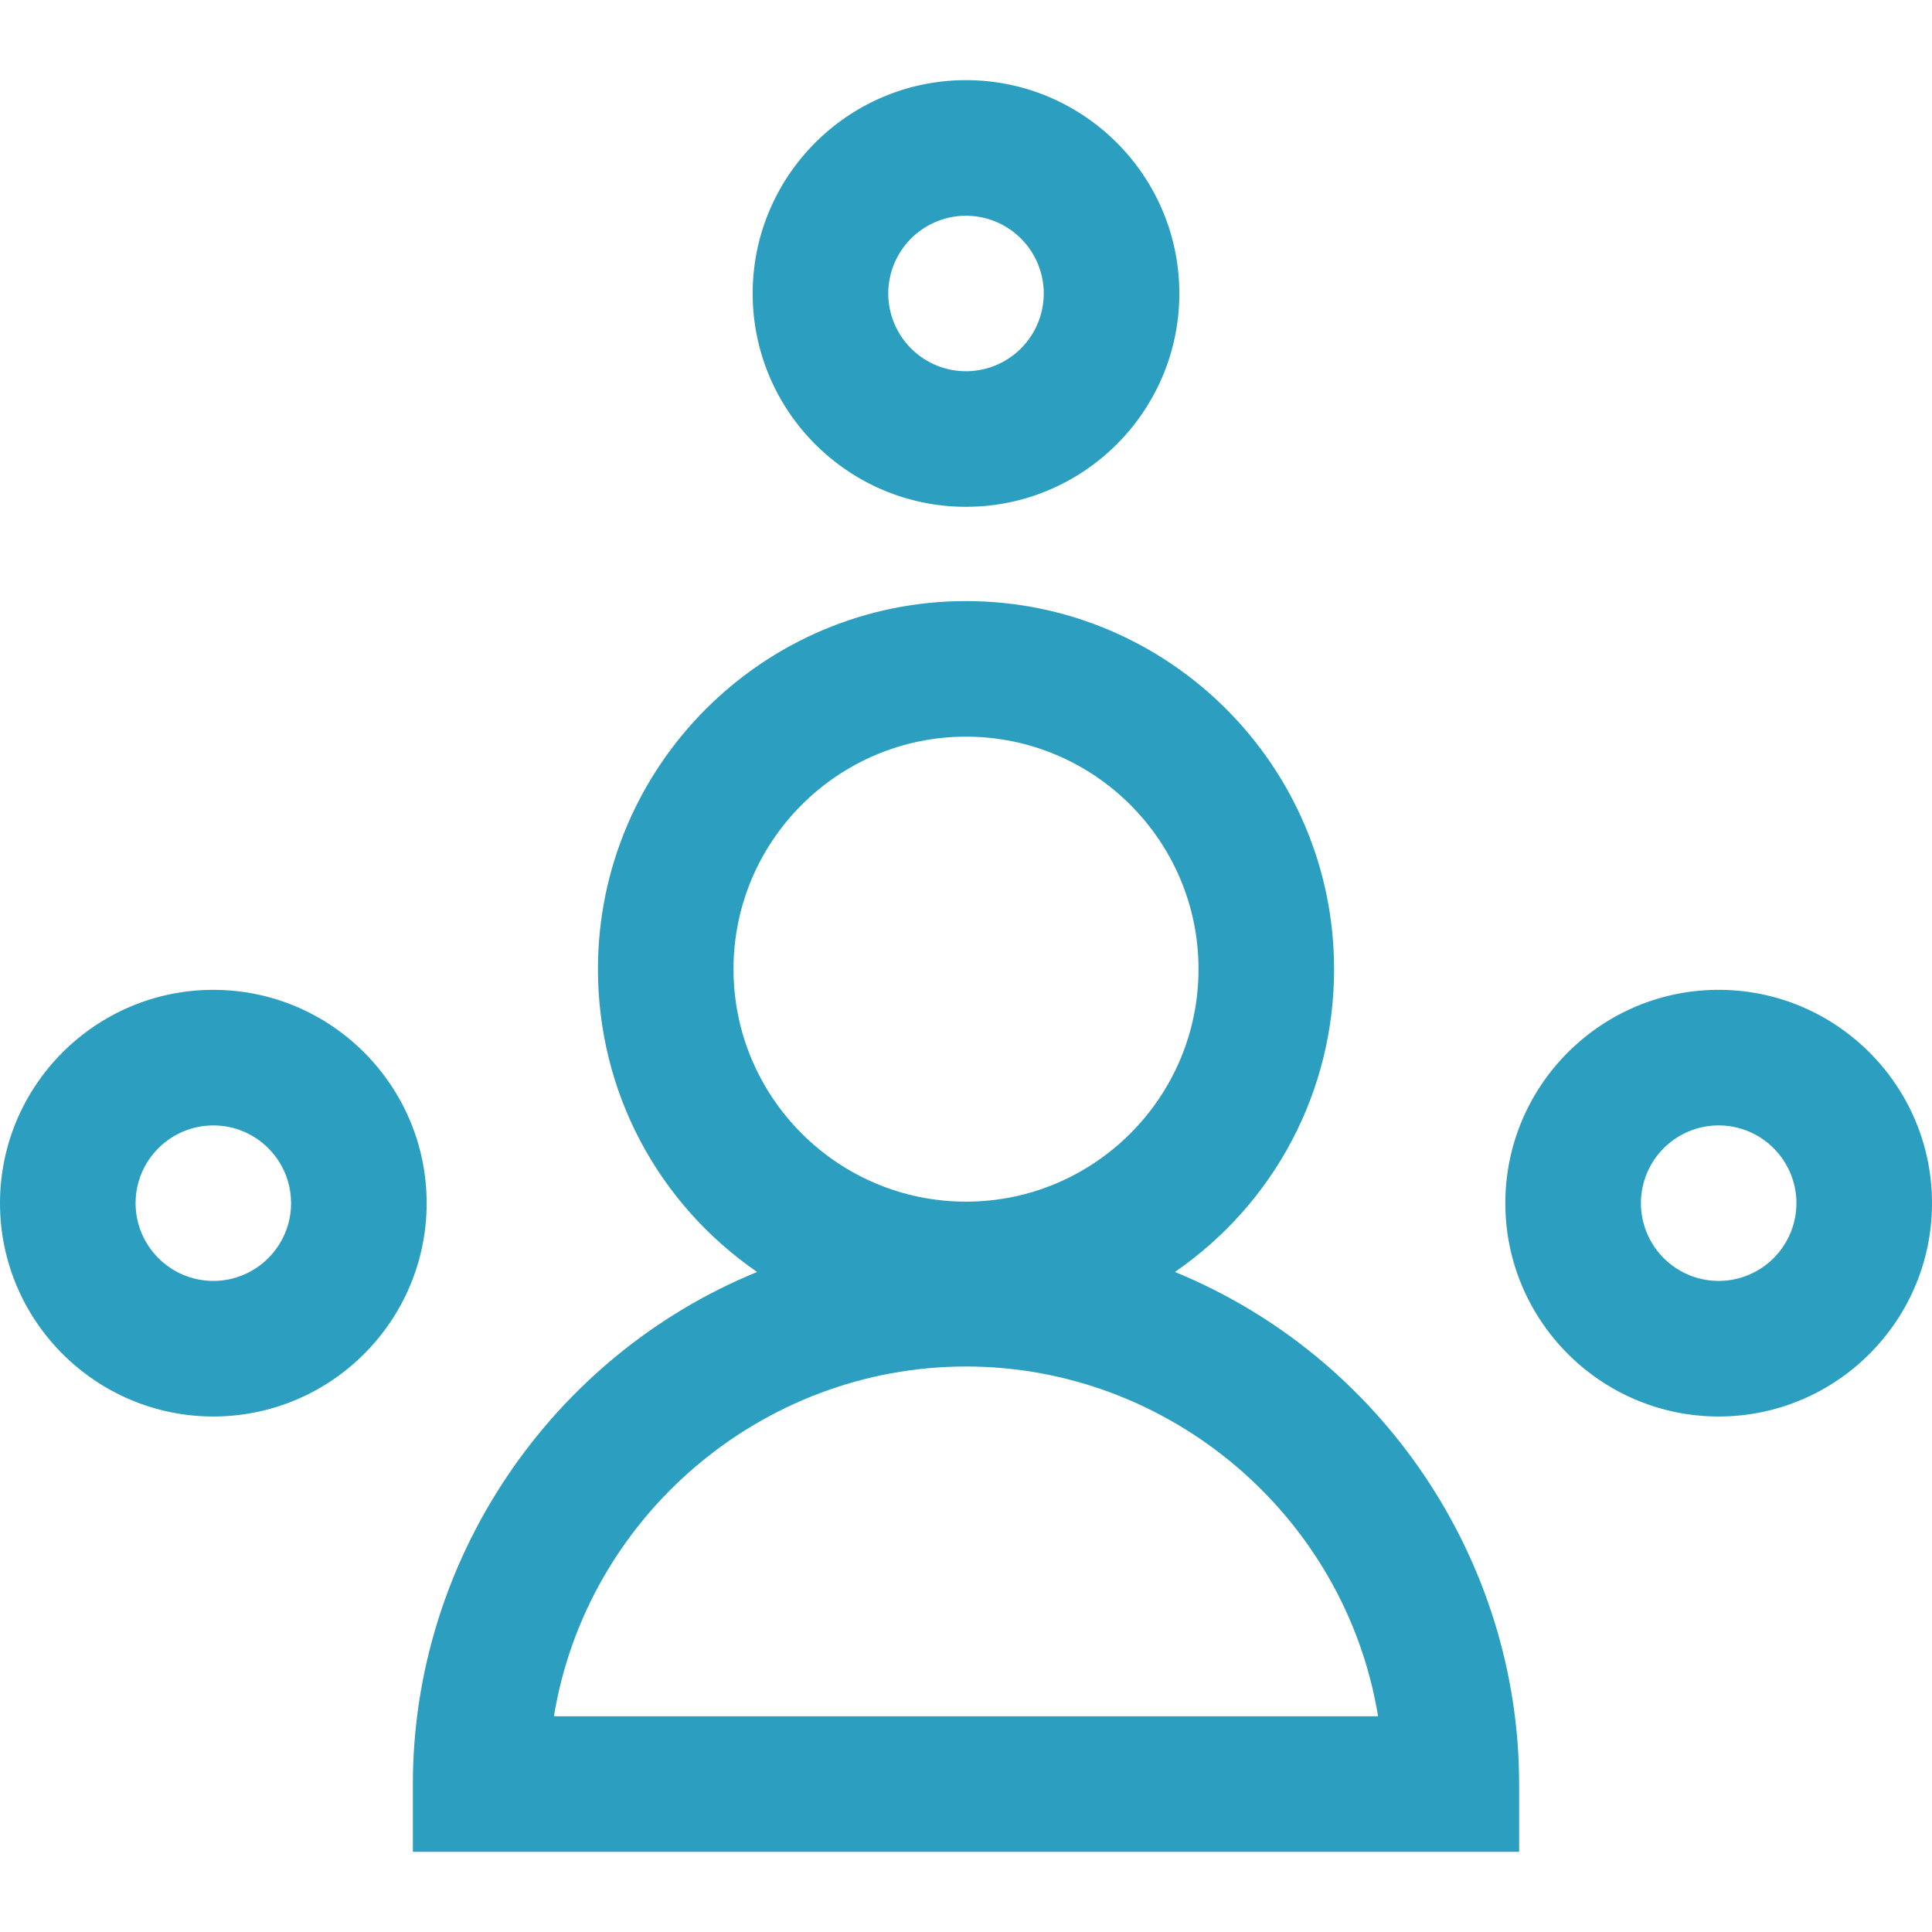
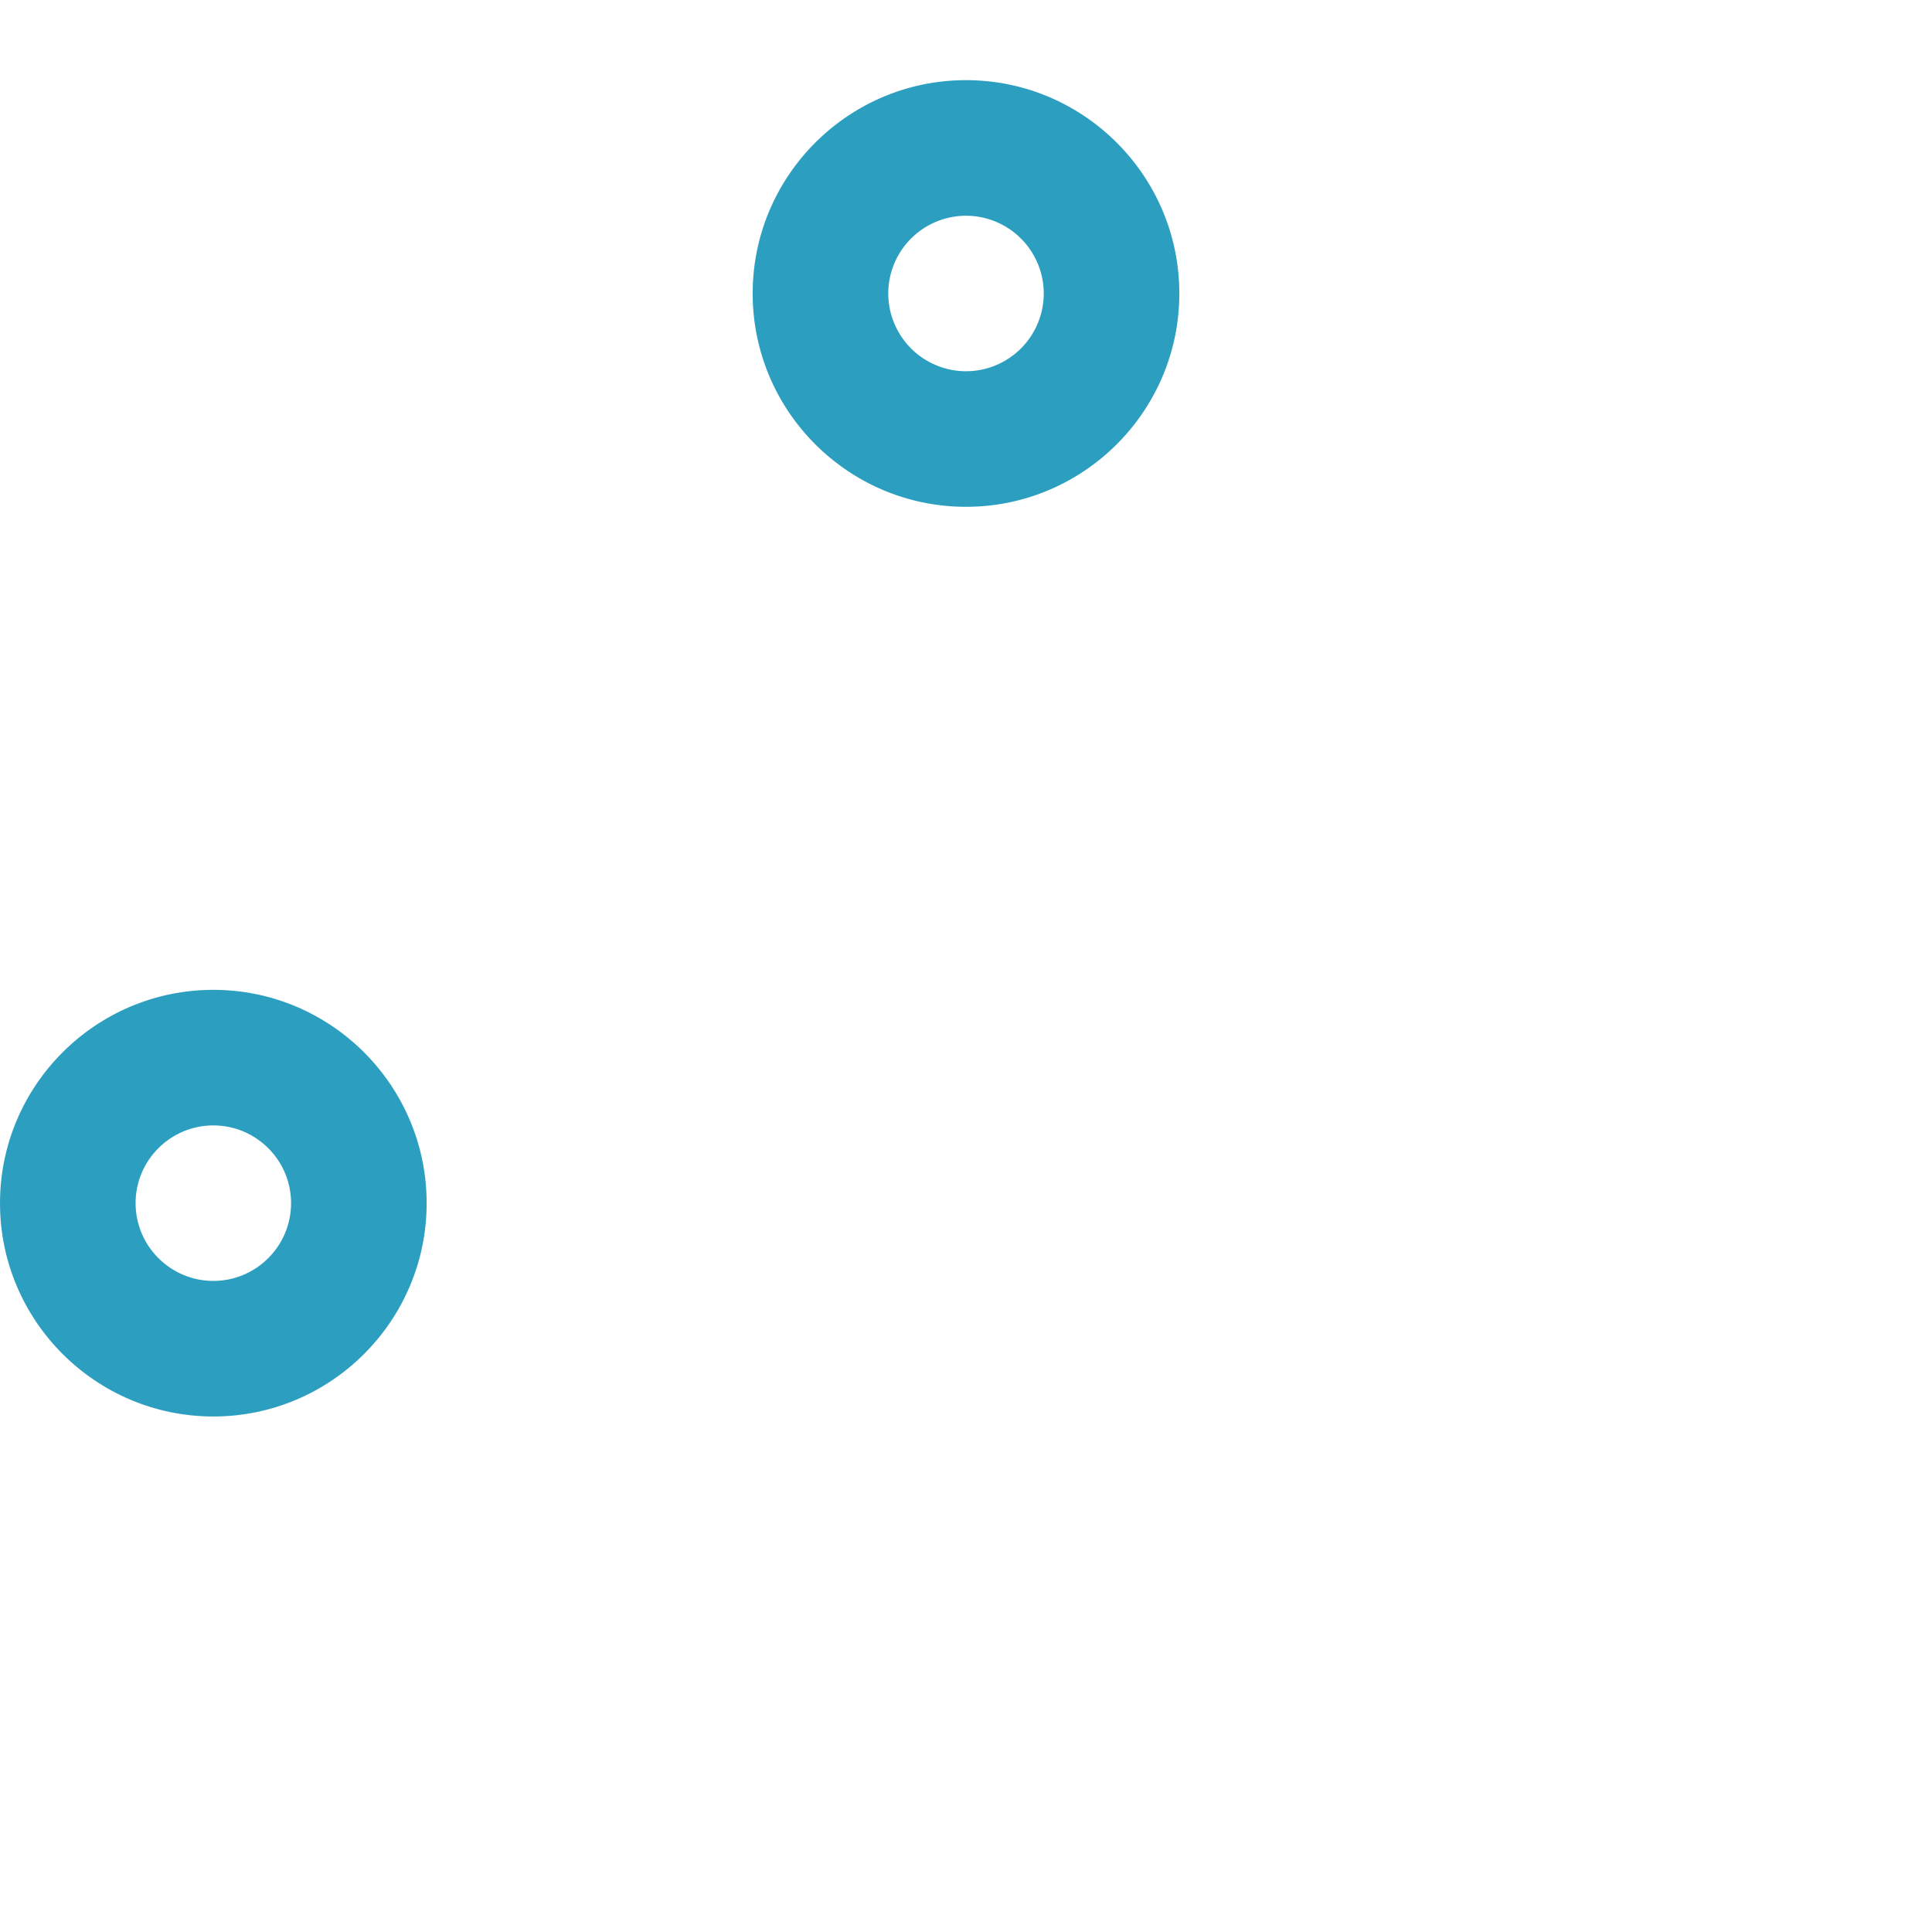
<svg xmlns="http://www.w3.org/2000/svg" preserveAspectRatio="xMidYMid meet" data-bbox="20.124 26.752 159.752 146.495" viewBox="20.124 26.752 159.752 146.495" height="90" width="90" data-type="color" role="presentation" aria-hidden="true" aria-label="">
  <defs>
    <style>#comp-mdiu8ub7 svg [data-color="1"] {fill: #2C9FC0;}</style>
  </defs>
  <g>
-     <path d="M117.275 125.299c8.267-5.705 13.161-14.963 13.161-25.039 0-16.782-13.653-30.435-30.435-30.435S69.566 83.478 69.566 100.26c0 10.076 4.892 19.333 13.159 25.039-17.083 6.994-28.462 23.834-28.462 42.343v5.605h91.474v-5.605c0-18.509-11.38-35.349-28.462-42.343zm-17.274-5.814c-10.6 0-19.225-8.624-19.225-19.225 0-10.6 8.625-19.224 19.225-19.224s19.225 8.624 19.225 19.224c0 10.601-8.625 19.225-19.225 19.225zm-34.074 42.552c2.713-16.546 17.215-28.921 34.074-28.921 16.857 0 31.36 12.375 34.072 28.921H65.927z" fill="#2C9FC0" data-color="1" />
    <path d="M100.001 62.03c9.726 0 17.639-7.913 17.639-17.639 0-9.726-7.913-17.639-17.639-17.639-9.727 0-17.64 7.913-17.64 17.639 0 9.726 7.912 17.639 17.64 17.639zm-6.429-17.639a6.435 6.435 0 0 1 6.429-6.428 6.435 6.435 0 0 1 6.428 6.428 6.435 6.435 0 0 1-6.428 6.429 6.437 6.437 0 0 1-6.429-6.429z" fill="#2C9FC0" data-color="1" />
    <path d="M37.764 101.971c-9.727 0-17.64 7.913-17.64 17.639 0 9.727 7.913 17.639 17.64 17.639 9.726 0 17.639-7.913 17.639-17.639 0-9.726-7.913-17.639-17.639-17.639zm6.428 17.639c0 3.545-2.883 6.429-6.428 6.429s-6.429-2.884-6.429-6.429c0-3.545 2.884-6.429 6.429-6.429s6.428 2.884 6.428 6.429z" fill="#2C9FC0" data-color="1" />
-     <path d="M162.236 101.971c-9.726 0-17.639 7.913-17.639 17.639 0 9.727 7.913 17.639 17.639 17.639 9.727 0 17.64-7.913 17.64-17.639 0-9.726-7.913-17.639-17.64-17.639zm6.429 17.639a6.436 6.436 0 0 1-6.429 6.429 6.435 6.435 0 0 1-6.428-6.429 6.435 6.435 0 0 1 6.428-6.429 6.437 6.437 0 0 1 6.429 6.429z" fill="#2C9FC0" data-color="1" />
  </g>
</svg>